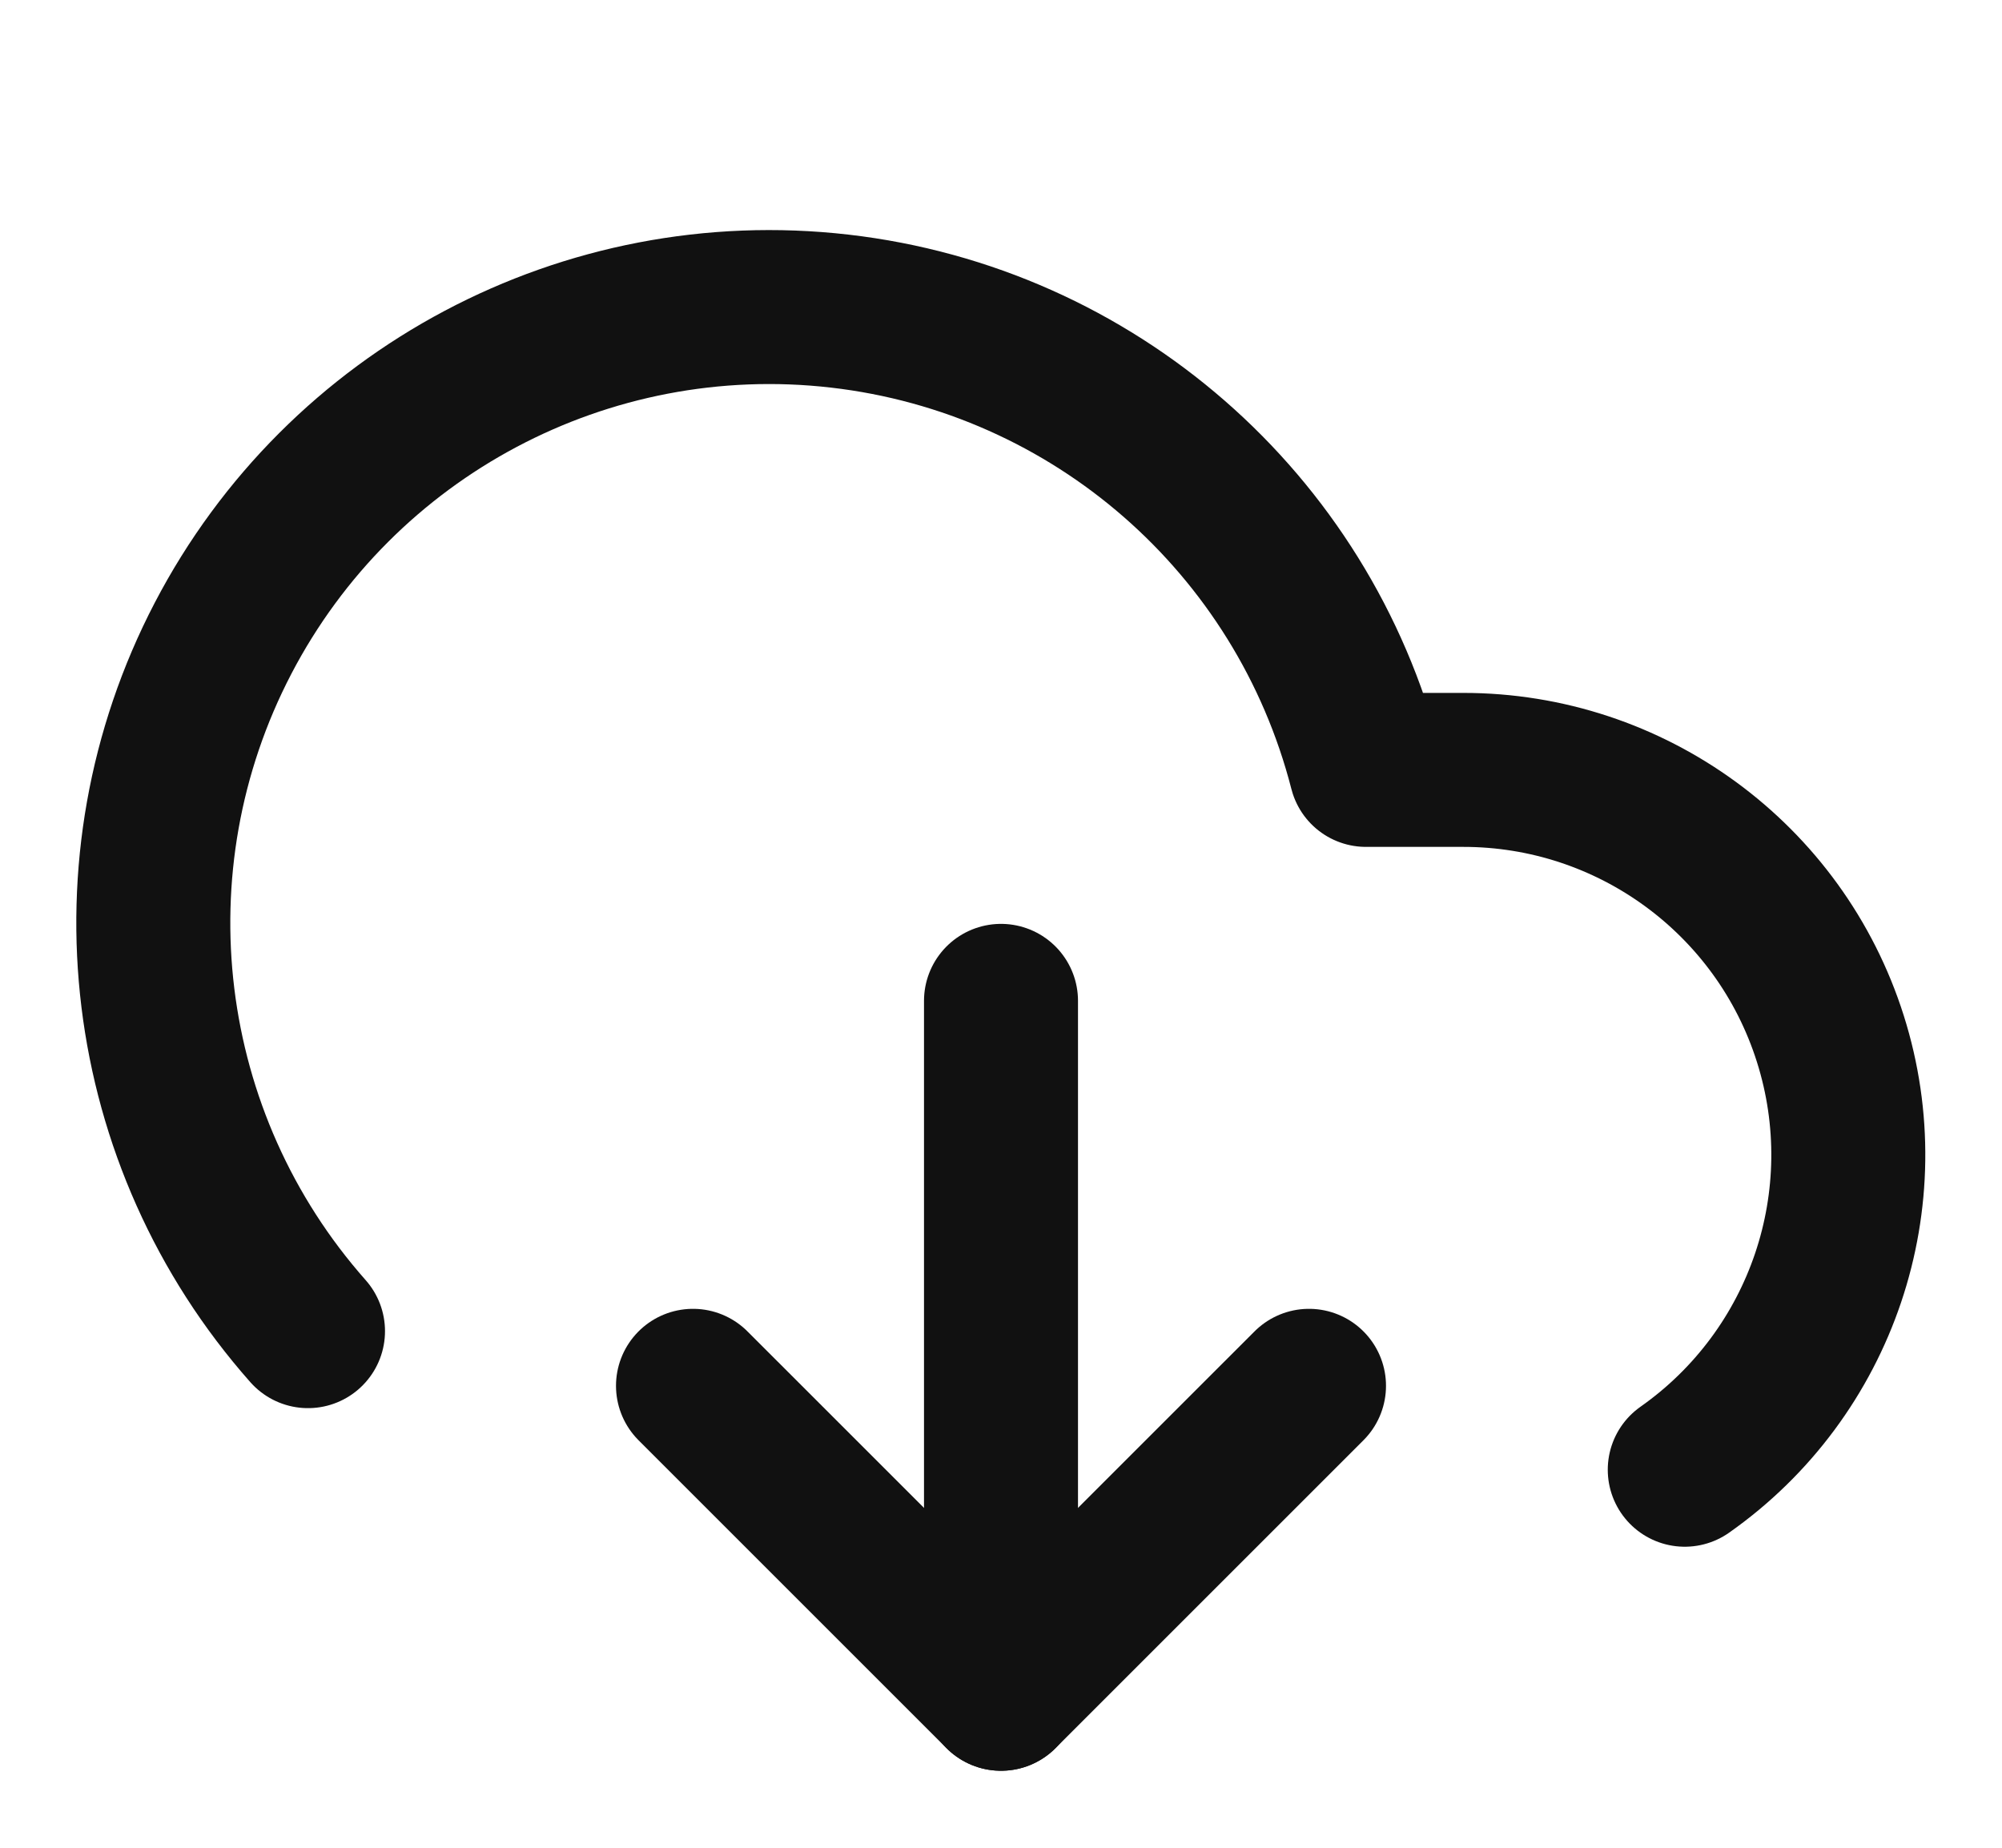
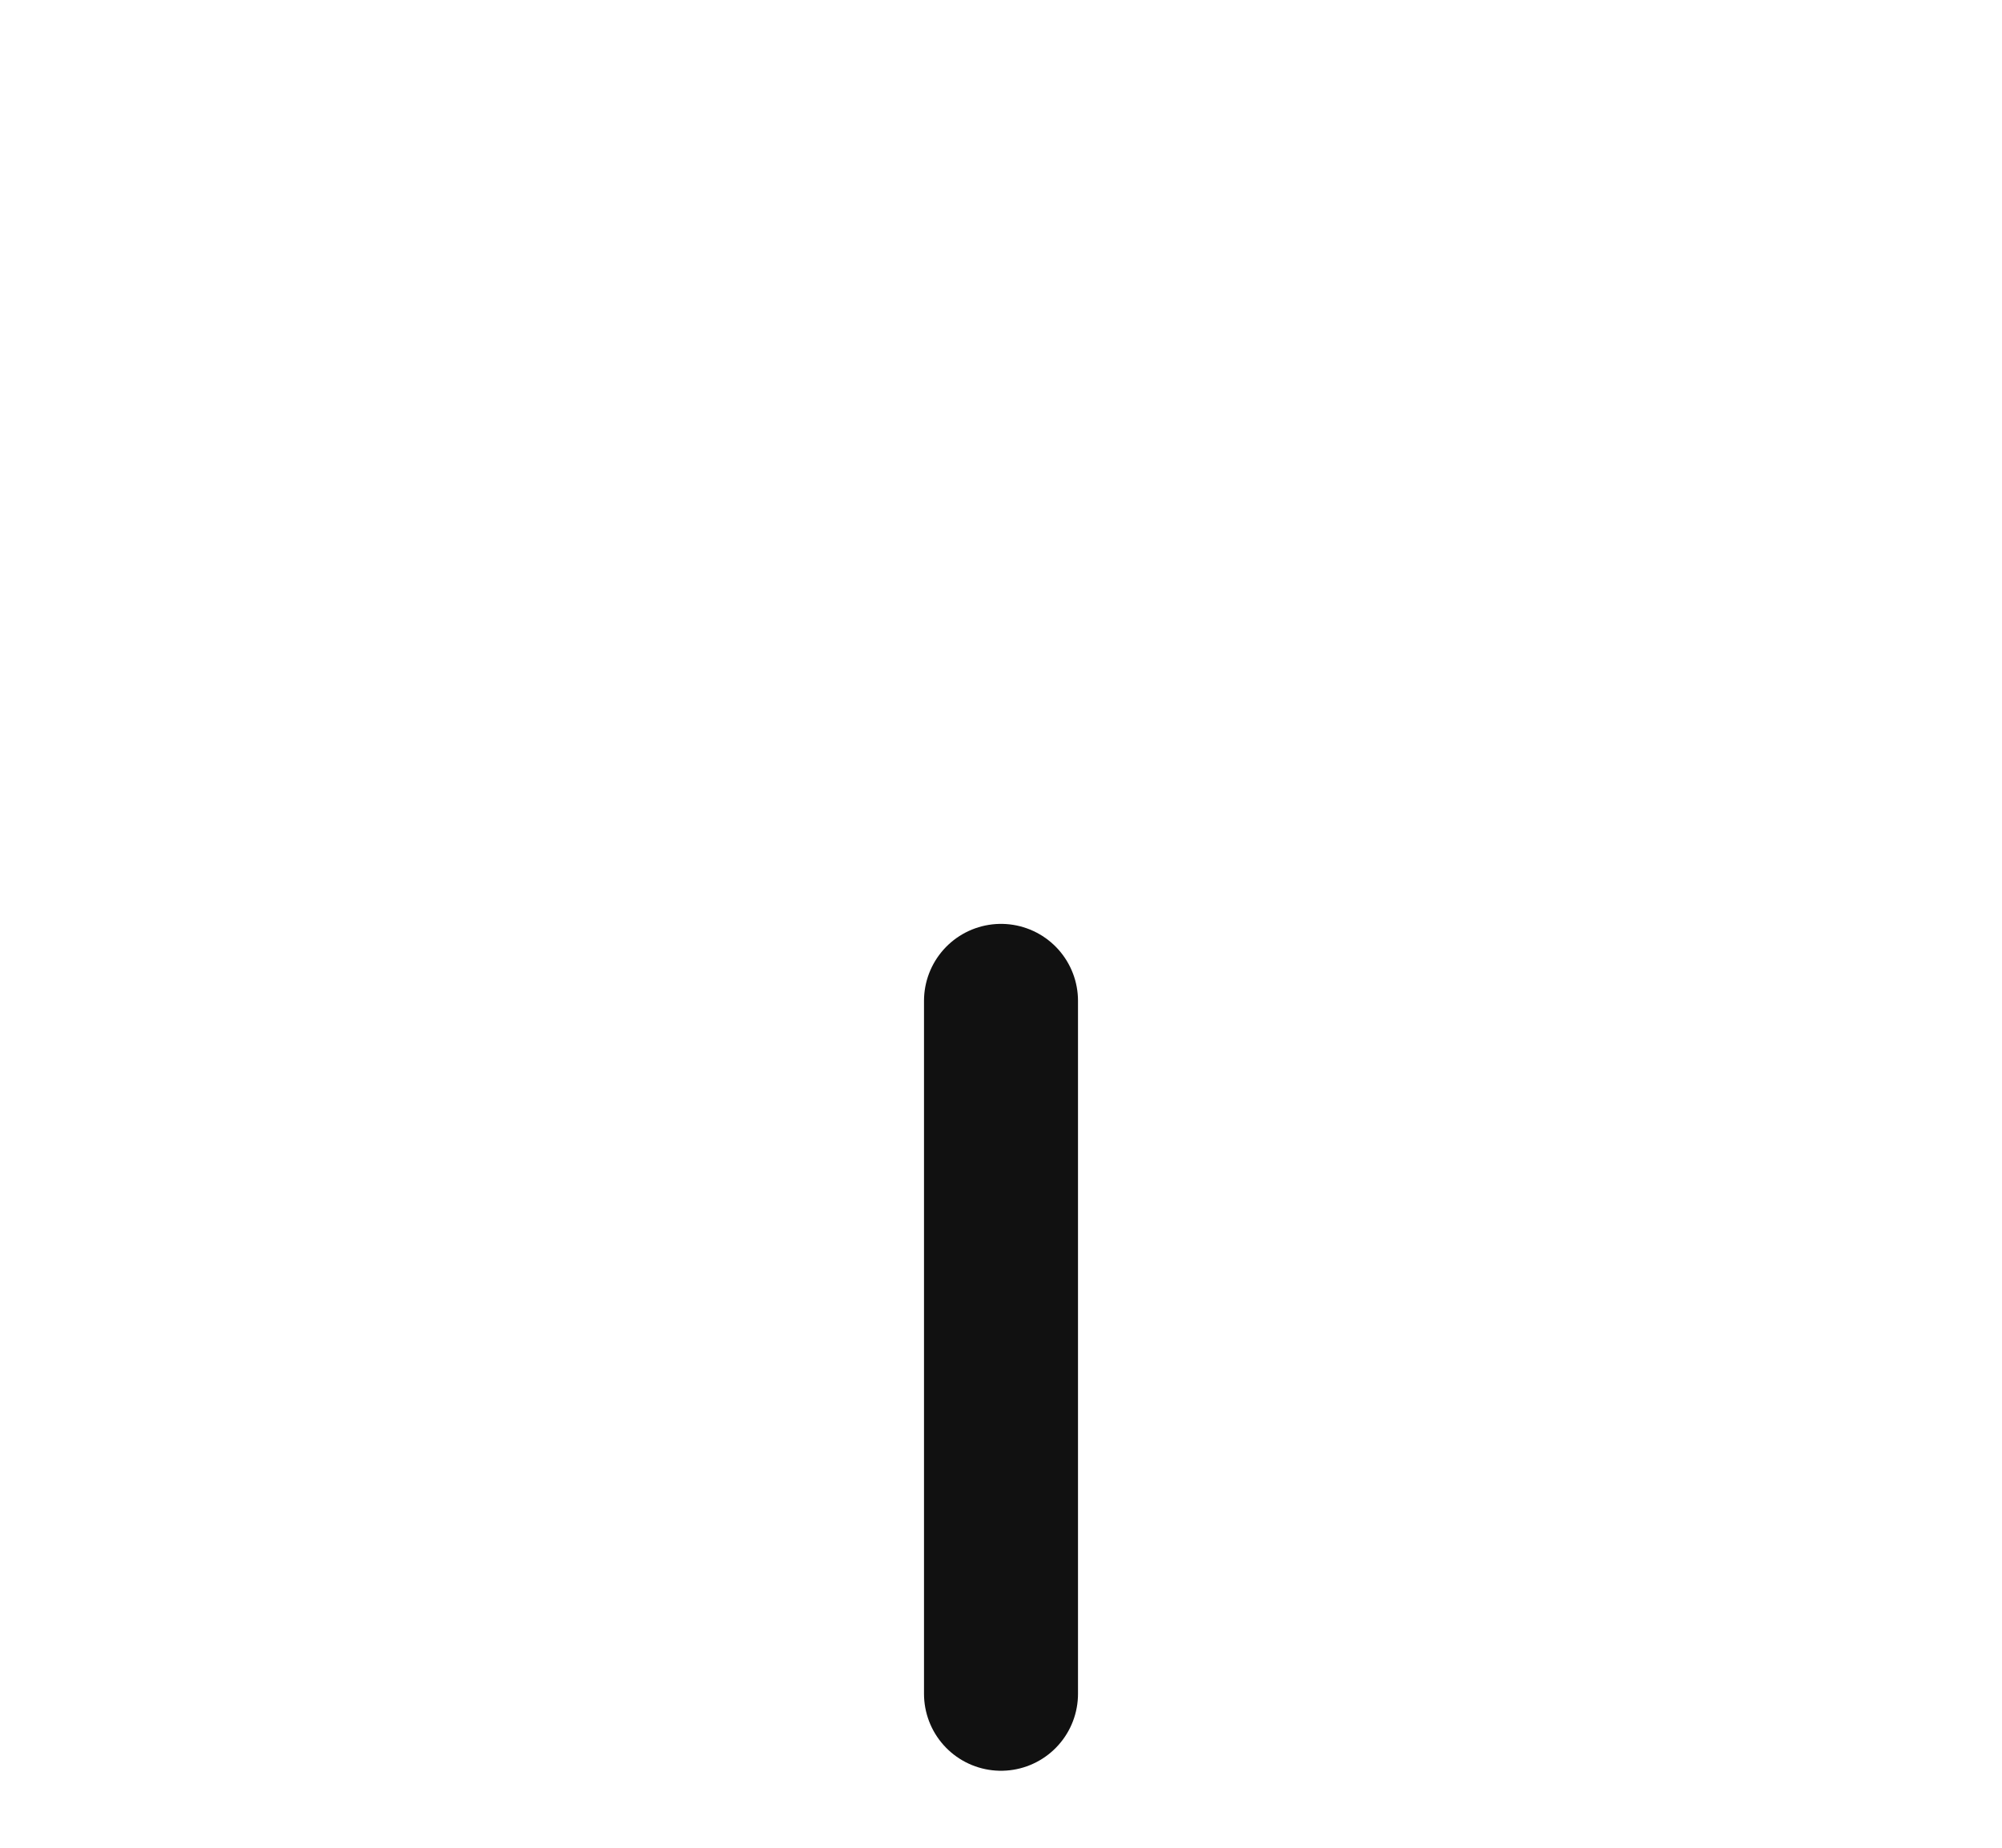
<svg xmlns="http://www.w3.org/2000/svg" width="26" height="24" viewBox="0 0 26 24" fill="none">
-   <path d="M9 18L13 22L17 18" stroke="#111111" stroke-width="2" stroke-linecap="round" stroke-linejoin="round" />
  <path d="M13 13V22" stroke="#111111" stroke-width="2" stroke-linecap="round" stroke-linejoin="round" />
-   <path d="M21.88 19.09C23.664 17.835 24.429 15.569 23.77 13.49C23.112 11.411 21.181 9.998 19 10H17.74C16.916 6.79 14.199 4.42 10.906 4.041C7.614 3.662 4.429 5.352 2.897 8.29C1.365 11.229 1.804 14.808 4 17.29" stroke="#111111" stroke-width="2" stroke-linecap="round" stroke-linejoin="round" />
</svg>